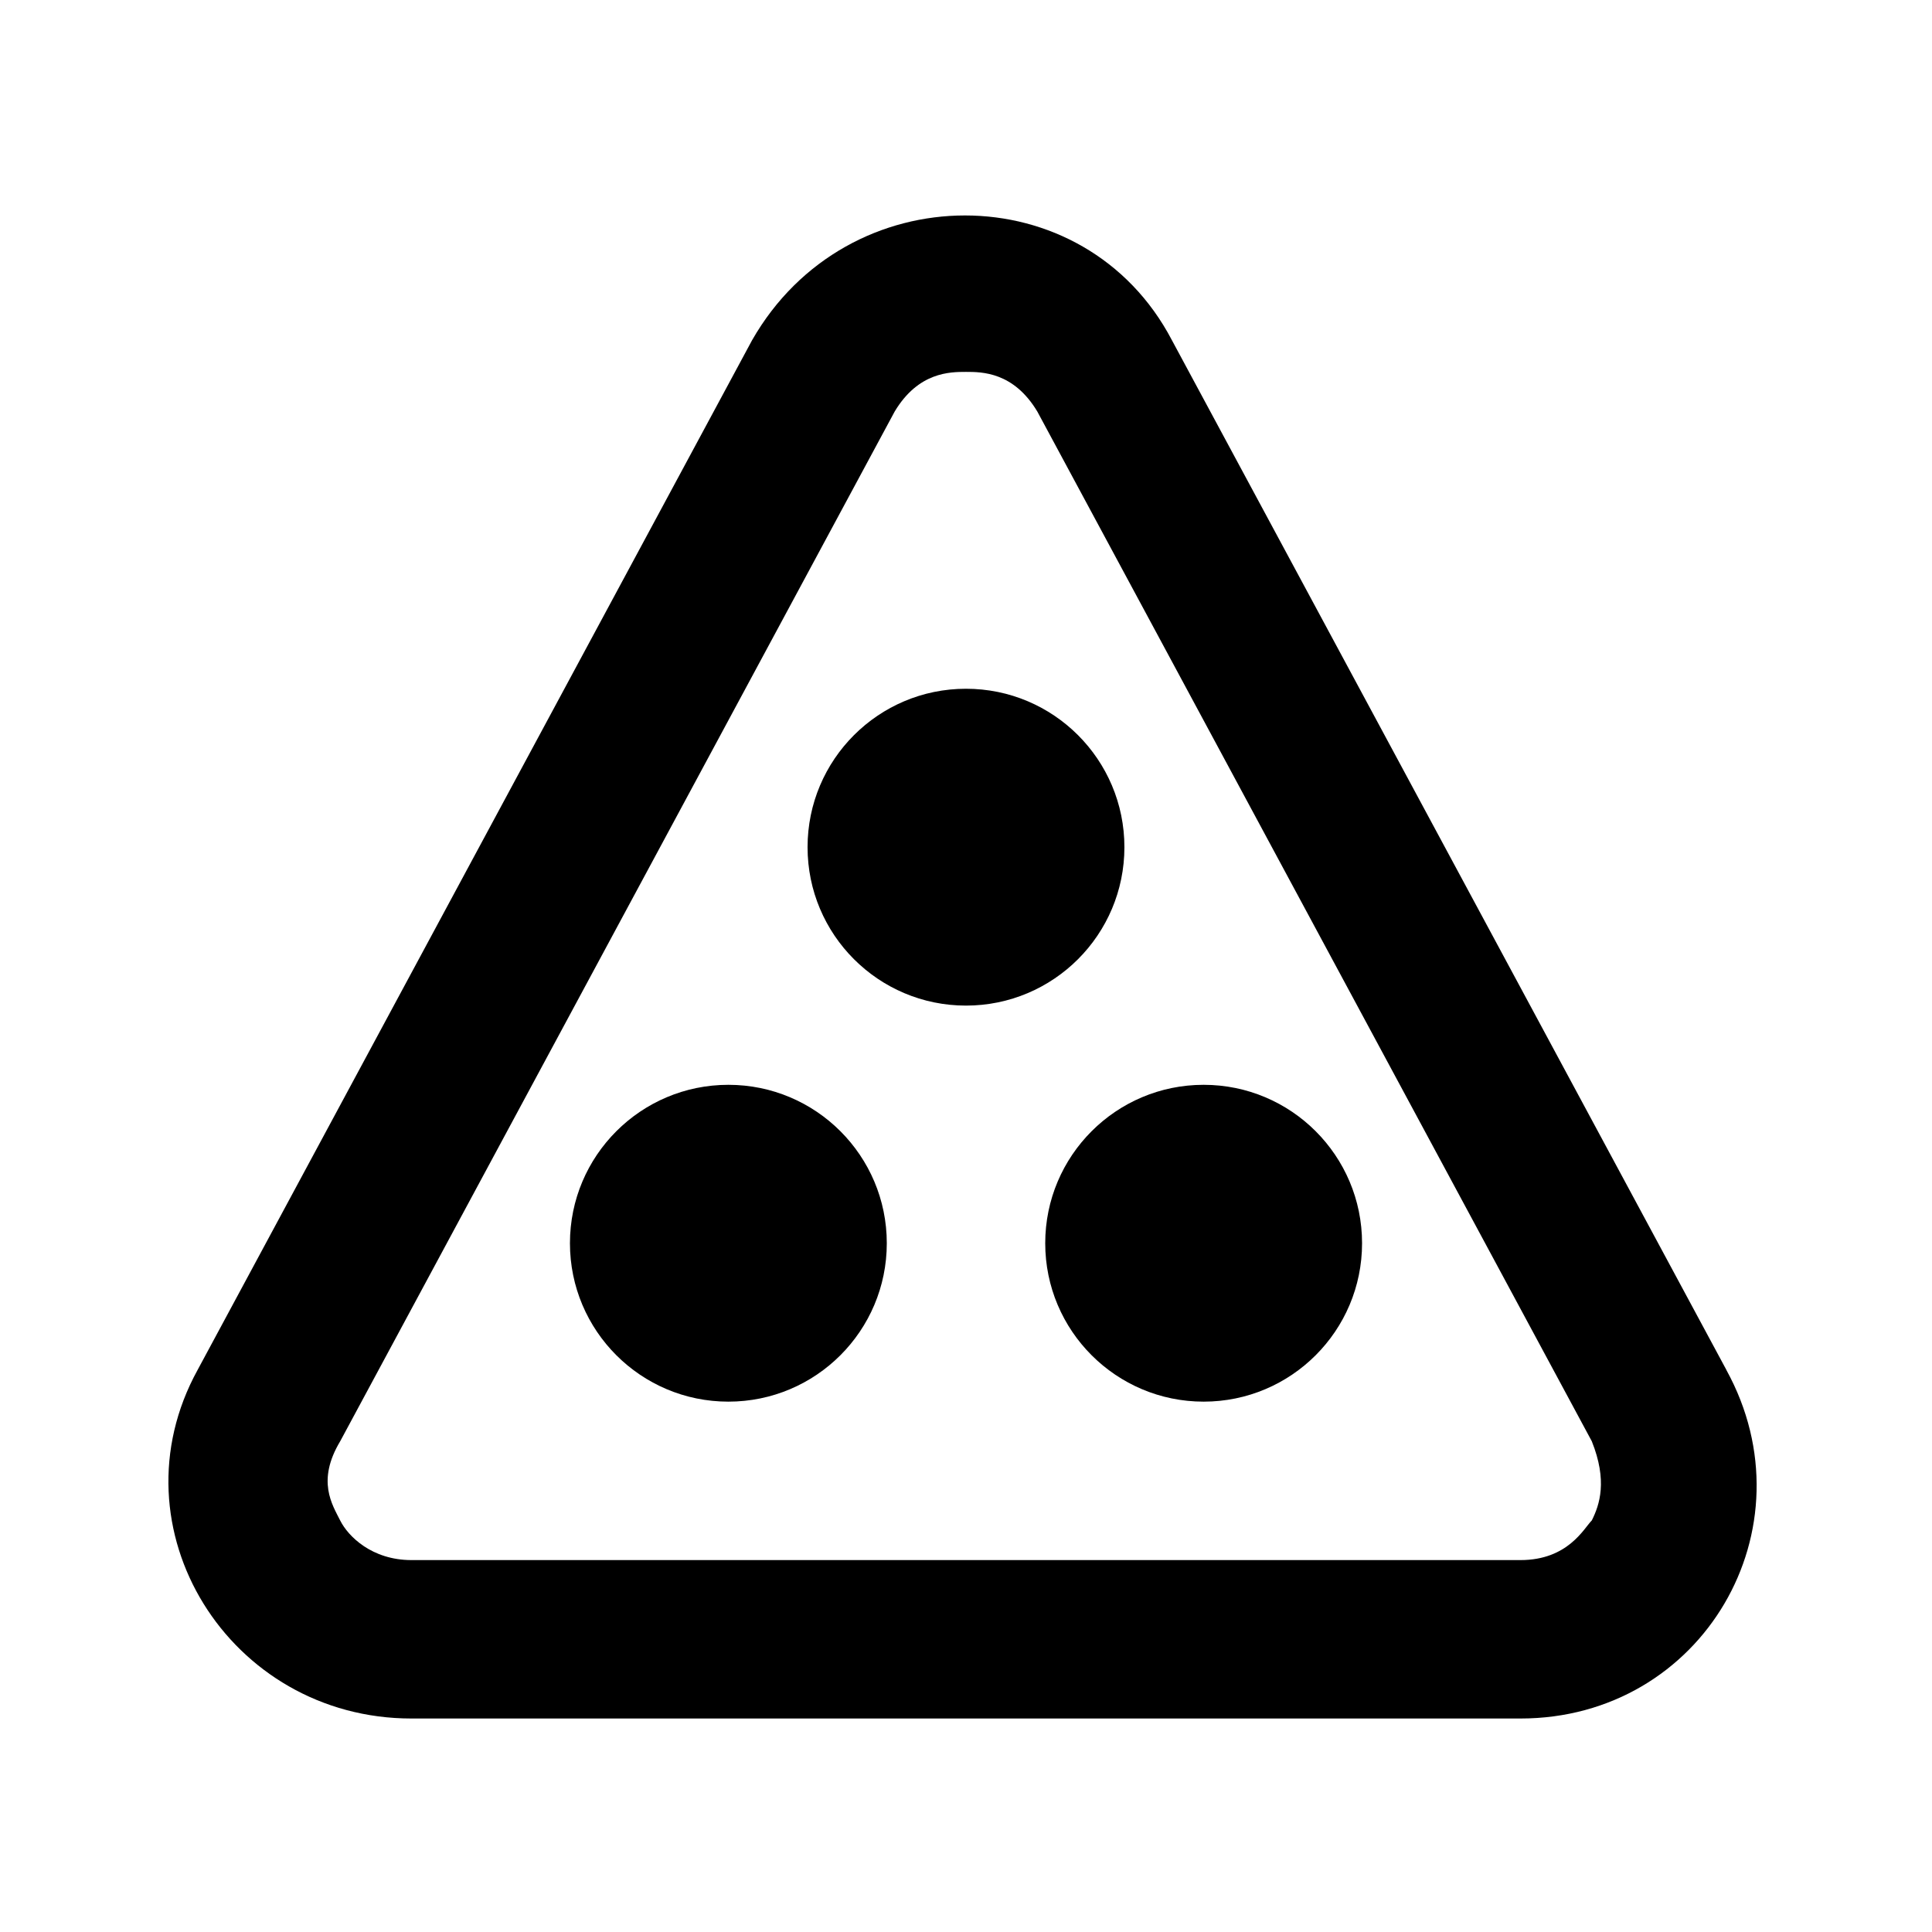
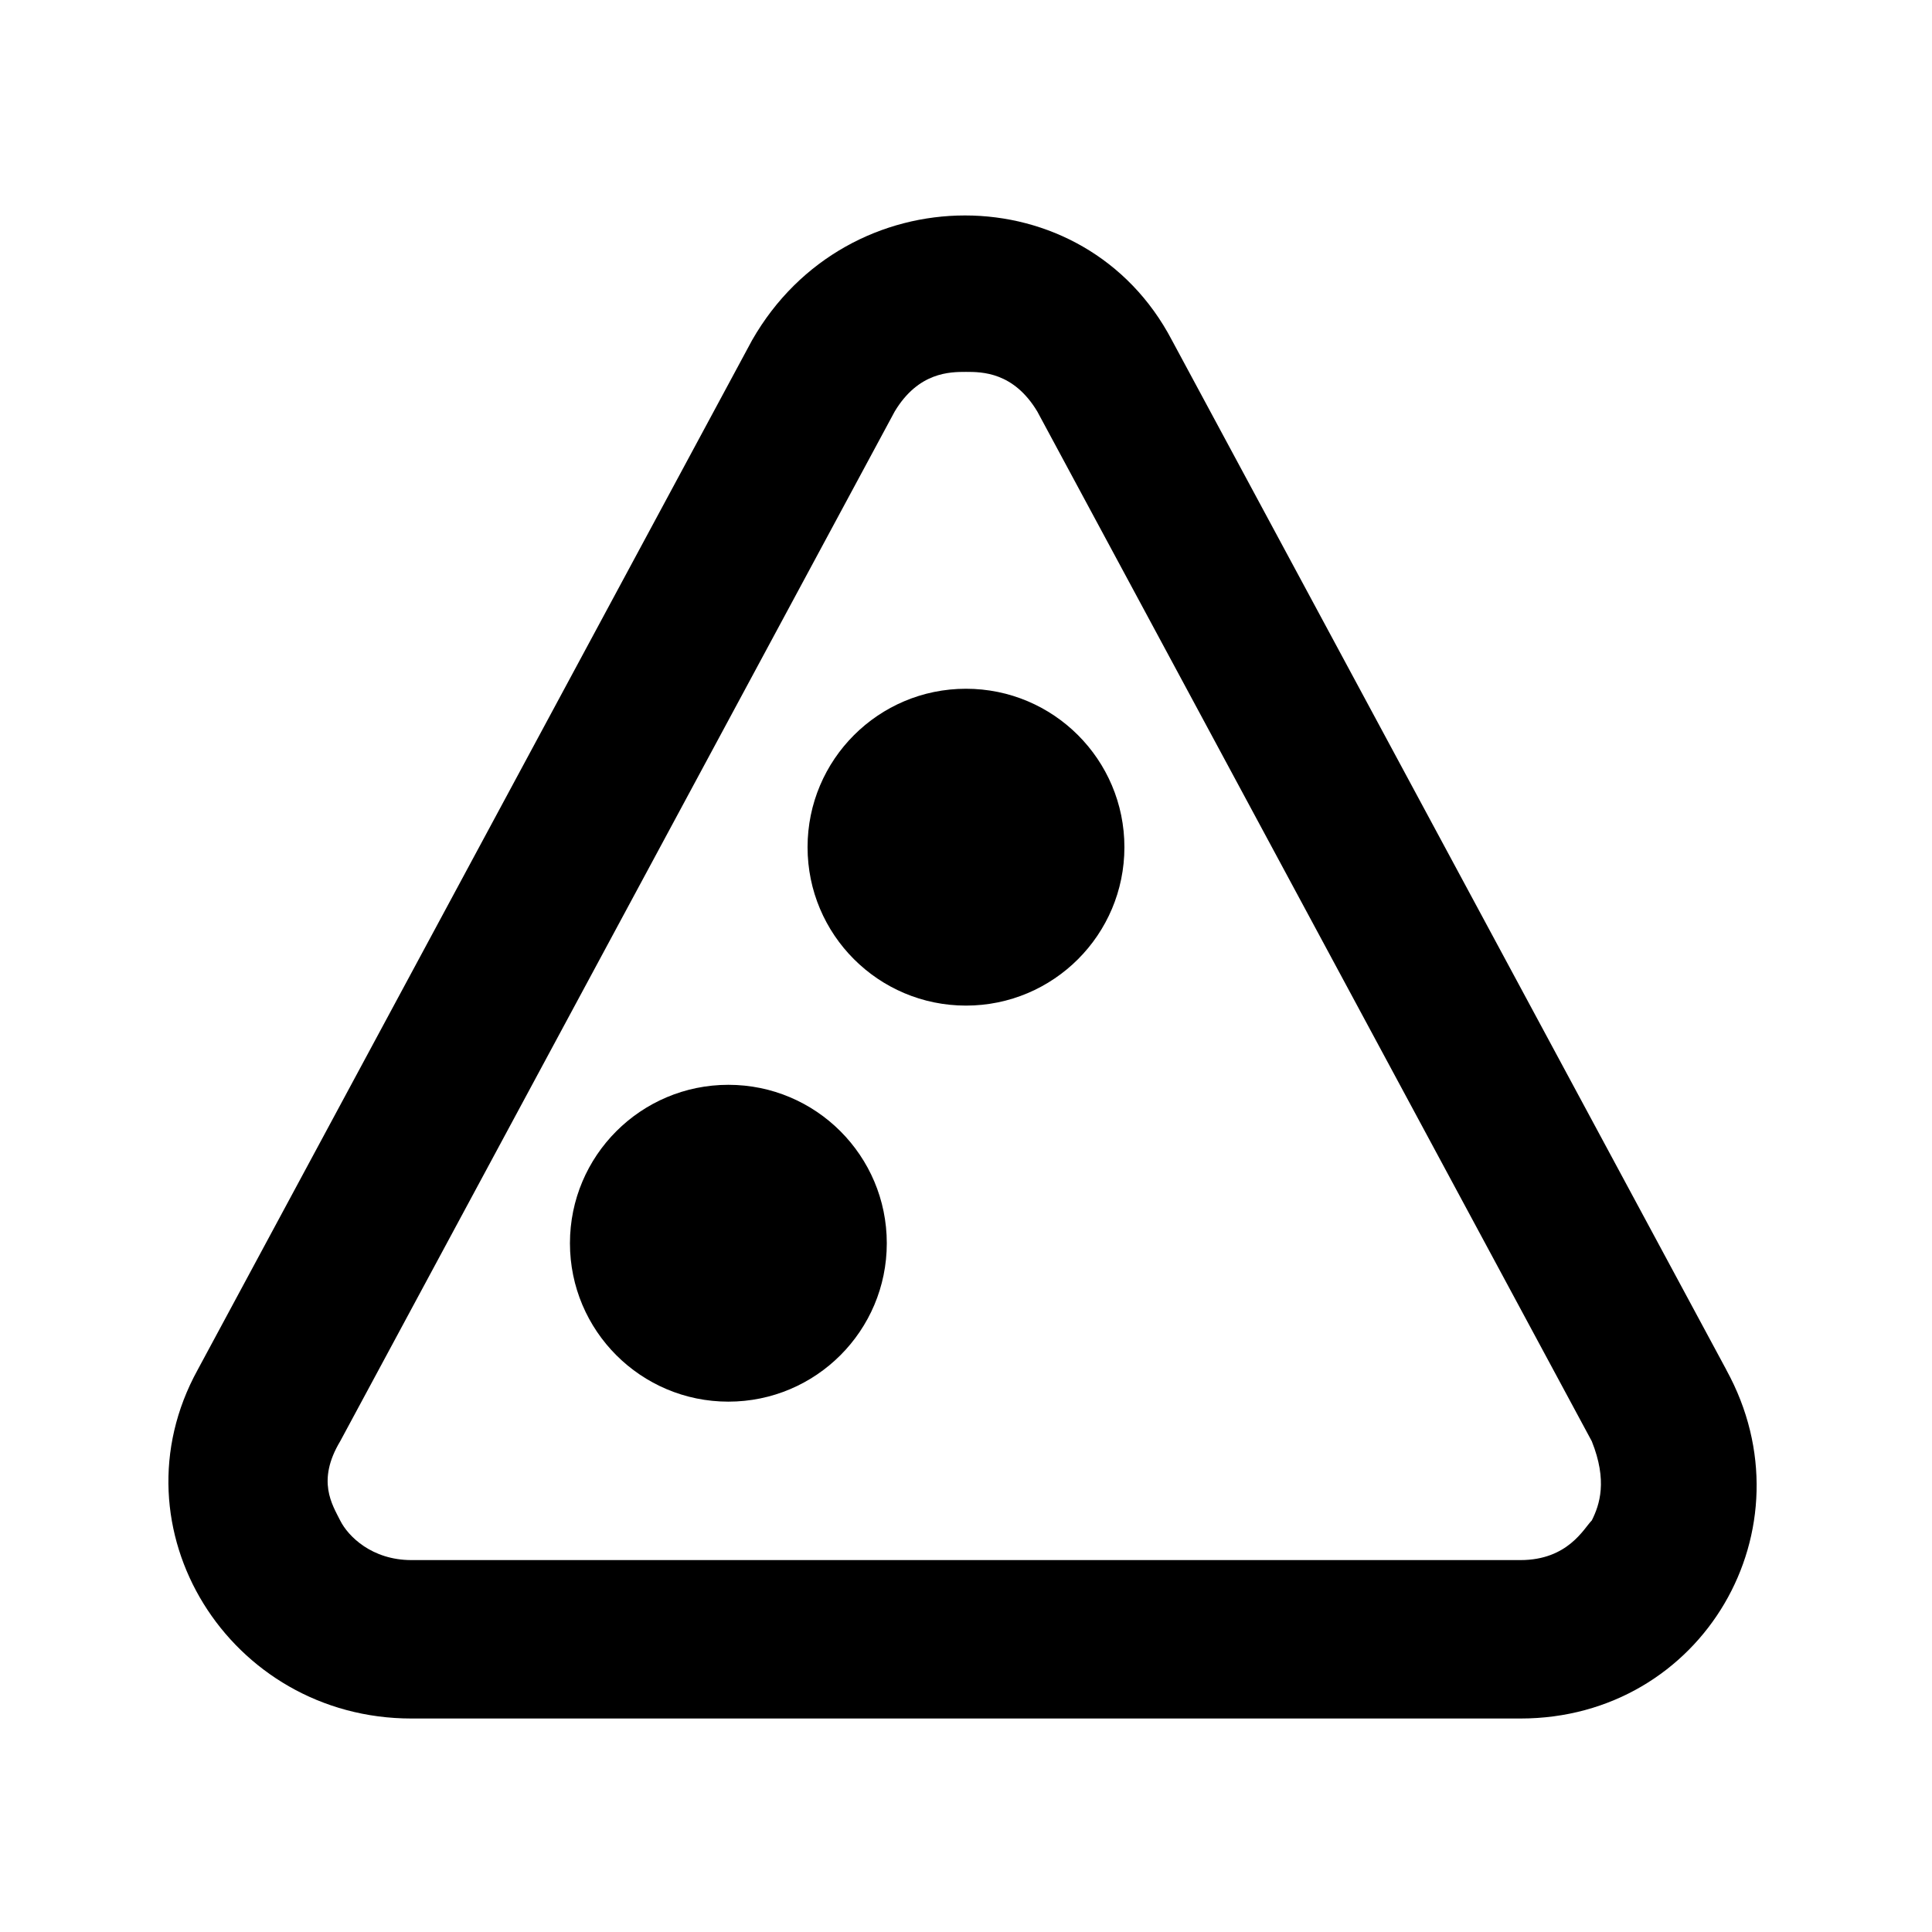
<svg xmlns="http://www.w3.org/2000/svg" fill="#000000" width="800px" height="800px" version="1.1" viewBox="144 144 512 512">
  <g>
    <path d="m601.52 507.06-146.95-272.9c-23.09-44.082-86.066-44.082-111.26 0l-146.95 272.9c-23.09 41.984 8.398 92.363 56.68 92.363h293.89c48.281 0 77.668-50.379 54.578-92.363zm-35.688 39.883c-2.098 2.098-6.297 10.496-18.895 10.496h-293.89c-10.496 0-16.793-6.297-18.895-10.496-2.098-4.199-6.297-10.496 0-20.992l146.95-272.9c6.297-10.496 14.695-10.496 18.895-10.496s12.594 0 18.895 10.496l146.95 272.9c4.195 10.496 2.094 16.797-0.004 20.992z" />
    <path d="m441.98 368.51c0 23.188-18.797 41.984-41.984 41.984s-41.984-18.797-41.984-41.984 18.797-41.984 41.984-41.984 41.984 18.797 41.984 41.984" />
    <path d="m379.01 473.47c0 23.184-18.797 41.98-41.984 41.98s-41.984-18.797-41.984-41.98c0-23.188 18.797-41.984 41.984-41.984s41.984 18.797 41.984 41.984" />
-     <path d="m504.96 473.47c0 23.184-18.797 41.98-41.98 41.98-23.188 0-41.984-18.797-41.984-41.98 0-23.188 18.797-41.984 41.984-41.984 23.184 0 41.98 18.797 41.98 41.984" />
  </g>
</svg>